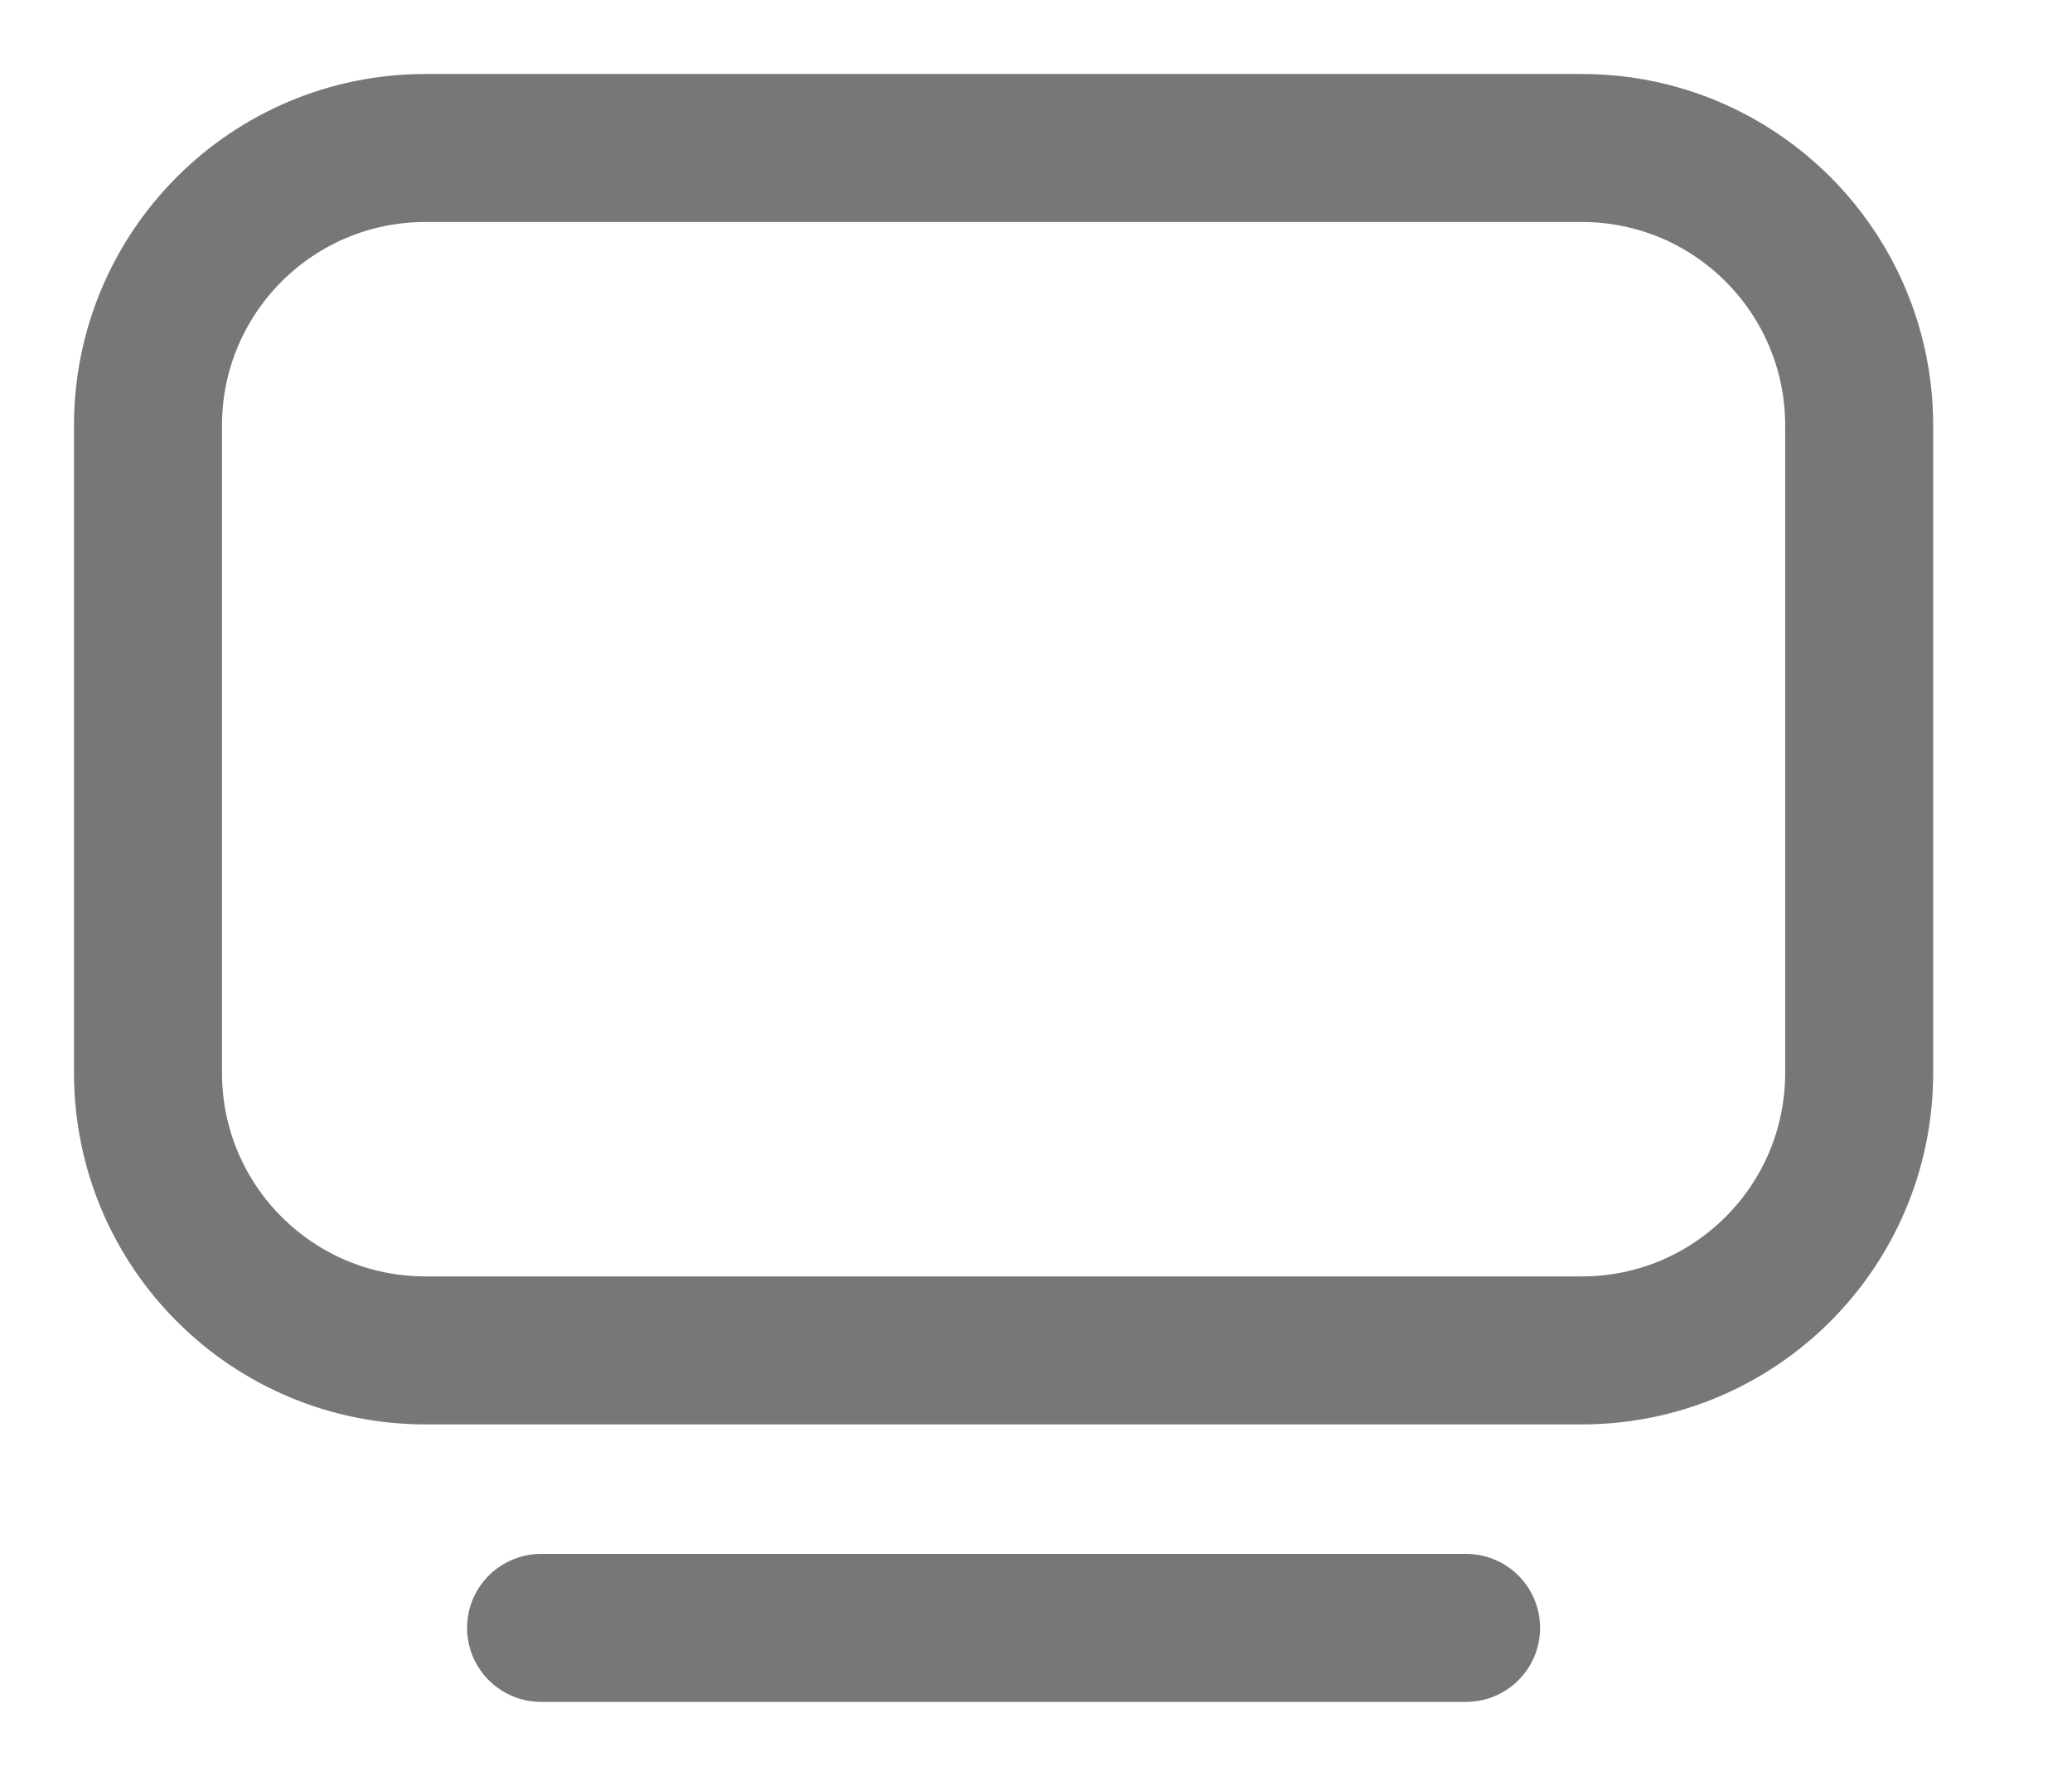
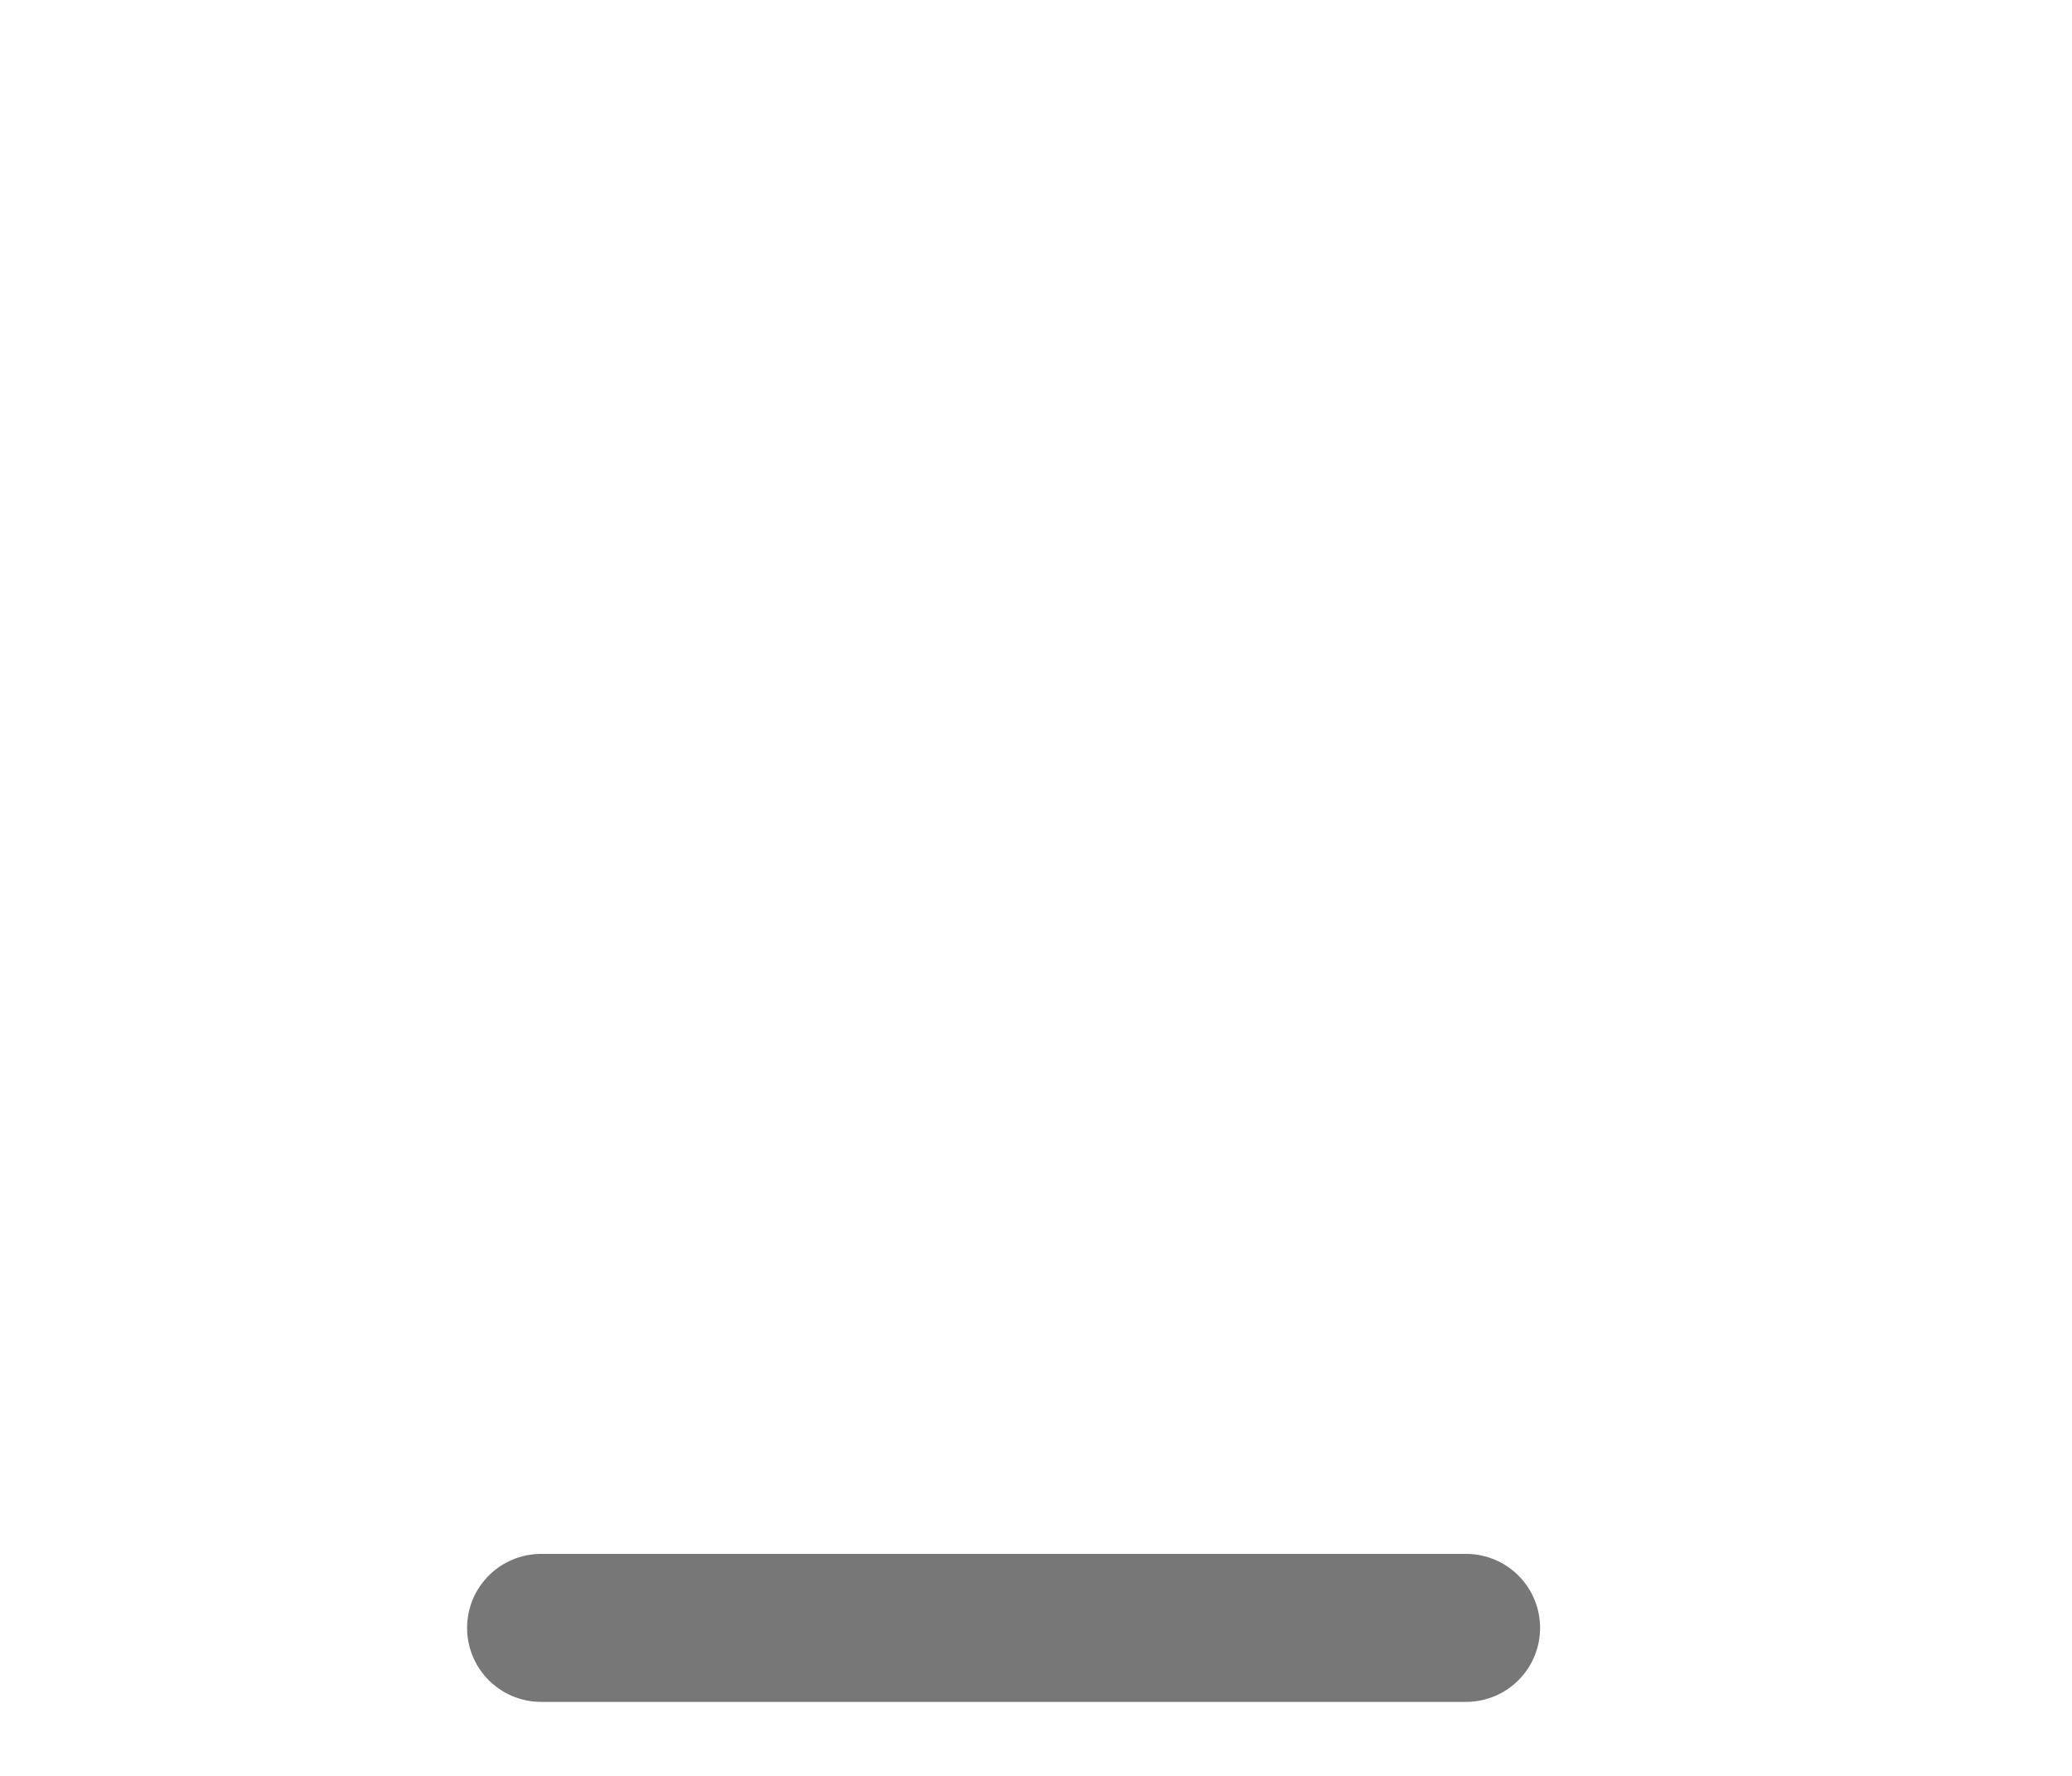
<svg xmlns="http://www.w3.org/2000/svg" width="14" height="12" viewBox="0 0 14 12" fill="none">
-   <path d="M10.688 1H2.875C1.839 1 1 1.839 1 2.875V7.25C1 8.286 1.839 9.125 2.875 9.125H10.688C11.723 9.125 12.562 8.286 12.562 7.25V2.875C12.562 1.839 11.723 1 10.688 1Z" stroke="#777777" stroke-linecap="round" stroke-linejoin="round" />
  <path d="M3.656 11H9.906" stroke="#777777" stroke-linecap="round" stroke-linejoin="round" />
</svg>